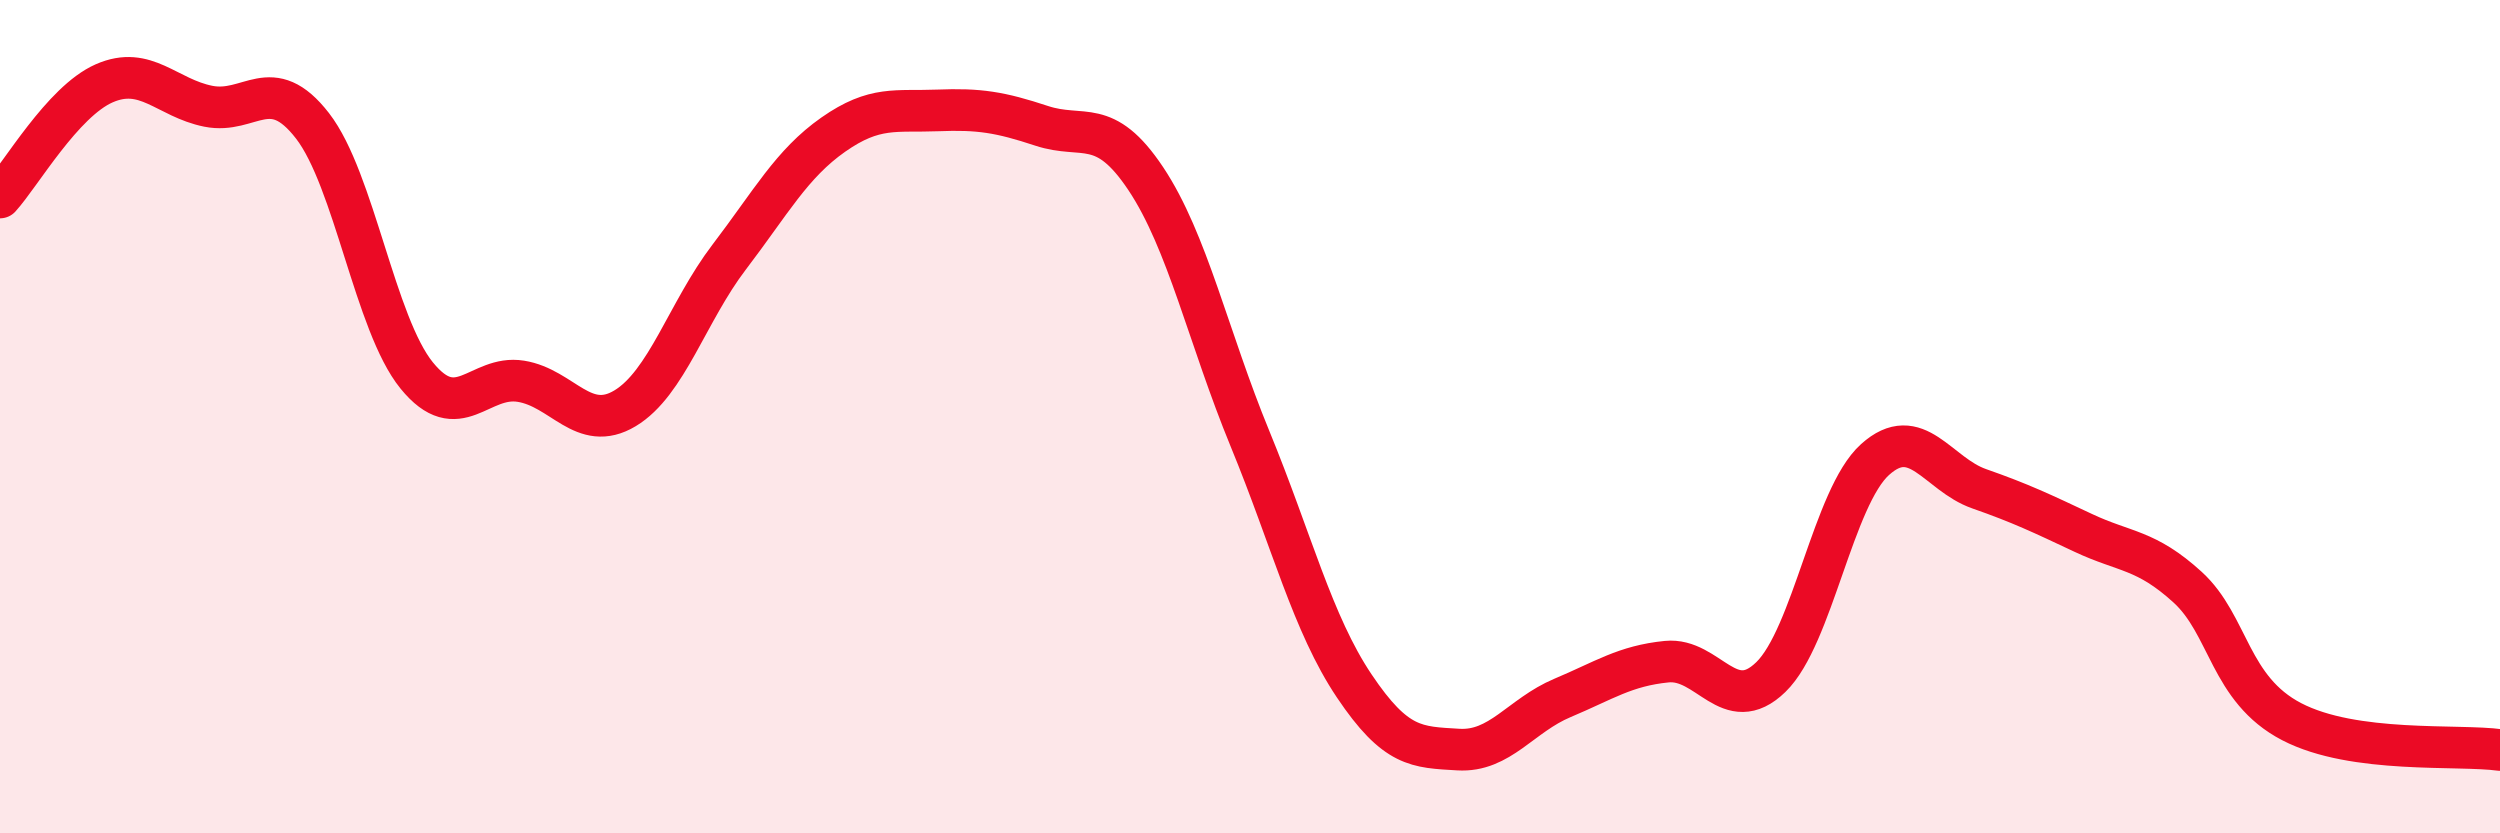
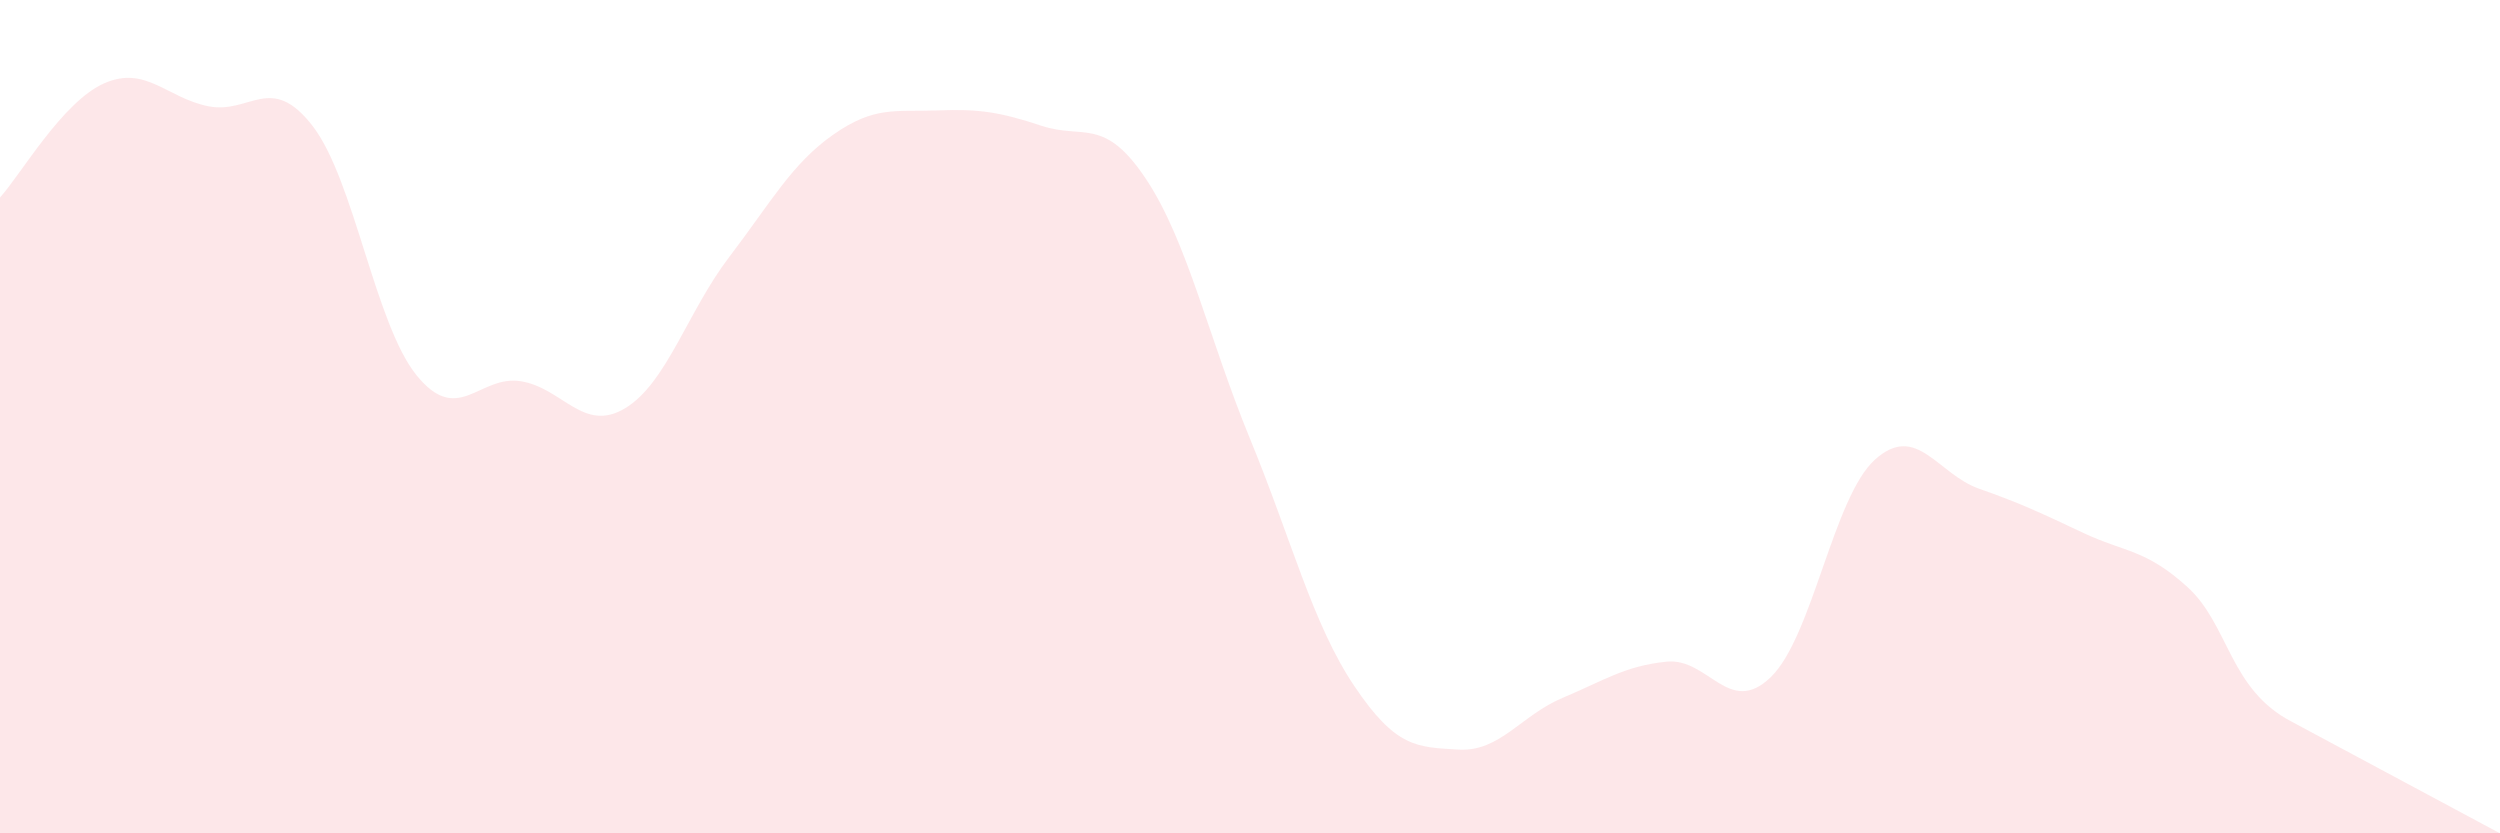
<svg xmlns="http://www.w3.org/2000/svg" width="60" height="20" viewBox="0 0 60 20">
-   <path d="M 0,4.74 C 0.5,4.19 1.5,2.44 2.5,2 C 3.5,1.56 4,2.35 5,2.55 C 6,2.75 6.5,1.73 7.5,3.02 C 8.5,4.31 9,7.78 10,9.01 C 11,10.24 11.5,8.99 12.5,9.15 C 13.5,9.31 14,10.4 15,9.8 C 16,9.2 16.5,7.48 17.5,6.17 C 18.5,4.86 19,3.93 20,3.23 C 21,2.53 21.5,2.69 22.5,2.65 C 23.5,2.61 24,2.69 25,3.02 C 26,3.35 26.5,2.79 27.5,4.29 C 28.5,5.79 29,8.1 30,10.53 C 31,12.96 31.5,14.97 32.5,16.46 C 33.5,17.95 34,17.93 35,17.99 C 36,18.05 36.5,17.17 37.5,16.75 C 38.5,16.33 39,15.98 40,15.88 C 41,15.78 41.5,17.22 42.5,16.25 C 43.5,15.28 44,11.93 45,11.03 C 46,10.13 46.5,11.38 47.5,11.73 C 48.5,12.08 49,12.32 50,12.79 C 51,13.26 51.5,13.18 52.5,14.09 C 53.5,15 53.5,16.54 55,17.32 C 56.5,18.1 59,17.86 60,18L60 20L0 20Z" fill="#EB0A25" opacity="0.1" stroke-linecap="round" stroke-linejoin="round" />
-   <path d="M 0,4.74 C 0.5,4.19 1.5,2.44 2.5,2 C 3.5,1.56 4,2.35 5,2.55 C 6,2.75 6.5,1.73 7.5,3.02 C 8.5,4.31 9,7.78 10,9.01 C 11,10.24 11.5,8.99 12.5,9.15 C 13.5,9.31 14,10.4 15,9.8 C 16,9.2 16.5,7.48 17.5,6.17 C 18.5,4.86 19,3.93 20,3.23 C 21,2.53 21.5,2.69 22.5,2.65 C 23.5,2.61 24,2.69 25,3.02 C 26,3.35 26.5,2.79 27.5,4.29 C 28.5,5.79 29,8.1 30,10.53 C 31,12.96 31.5,14.97 32.5,16.46 C 33.5,17.95 34,17.93 35,17.99 C 36,18.05 36.5,17.17 37.5,16.75 C 38.5,16.33 39,15.98 40,15.88 C 41,15.78 41.5,17.22 42.5,16.25 C 43.5,15.28 44,11.93 45,11.03 C 46,10.13 46.5,11.38 47.5,11.73 C 48.5,12.08 49,12.32 50,12.79 C 51,13.26 51.5,13.18 52.5,14.09 C 53.5,15 53.5,16.54 55,17.32 C 56.5,18.1 59,17.86 60,18" stroke="#EB0A25" stroke-width="1" fill="none" stroke-linecap="round" stroke-linejoin="round" />
+   <path d="M 0,4.74 C 0.5,4.19 1.5,2.44 2.5,2 C 3.5,1.56 4,2.35 5,2.55 C 6,2.75 6.5,1.73 7.5,3.02 C 8.5,4.31 9,7.78 10,9.01 C 11,10.24 11.5,8.99 12.5,9.15 C 13.5,9.31 14,10.4 15,9.8 C 16,9.2 16.5,7.48 17.5,6.17 C 18.5,4.86 19,3.93 20,3.23 C 21,2.53 21.5,2.69 22.5,2.65 C 23.5,2.61 24,2.69 25,3.02 C 26,3.35 26.5,2.79 27.5,4.29 C 28.5,5.79 29,8.1 30,10.53 C 31,12.96 31.5,14.97 32.5,16.46 C 33.5,17.95 34,17.93 35,17.99 C 36,18.05 36.5,17.17 37.5,16.75 C 38.5,16.33 39,15.98 40,15.88 C 41,15.78 41.5,17.22 42.5,16.25 C 43.5,15.28 44,11.93 45,11.03 C 46,10.13 46.5,11.38 47.5,11.73 C 48.5,12.08 49,12.32 50,12.79 C 51,13.26 51.5,13.18 52.5,14.09 C 53.5,15 53.5,16.54 55,17.32 L60 20L0 20Z" fill="#EB0A25" opacity="0.1" stroke-linecap="round" stroke-linejoin="round" />
</svg>